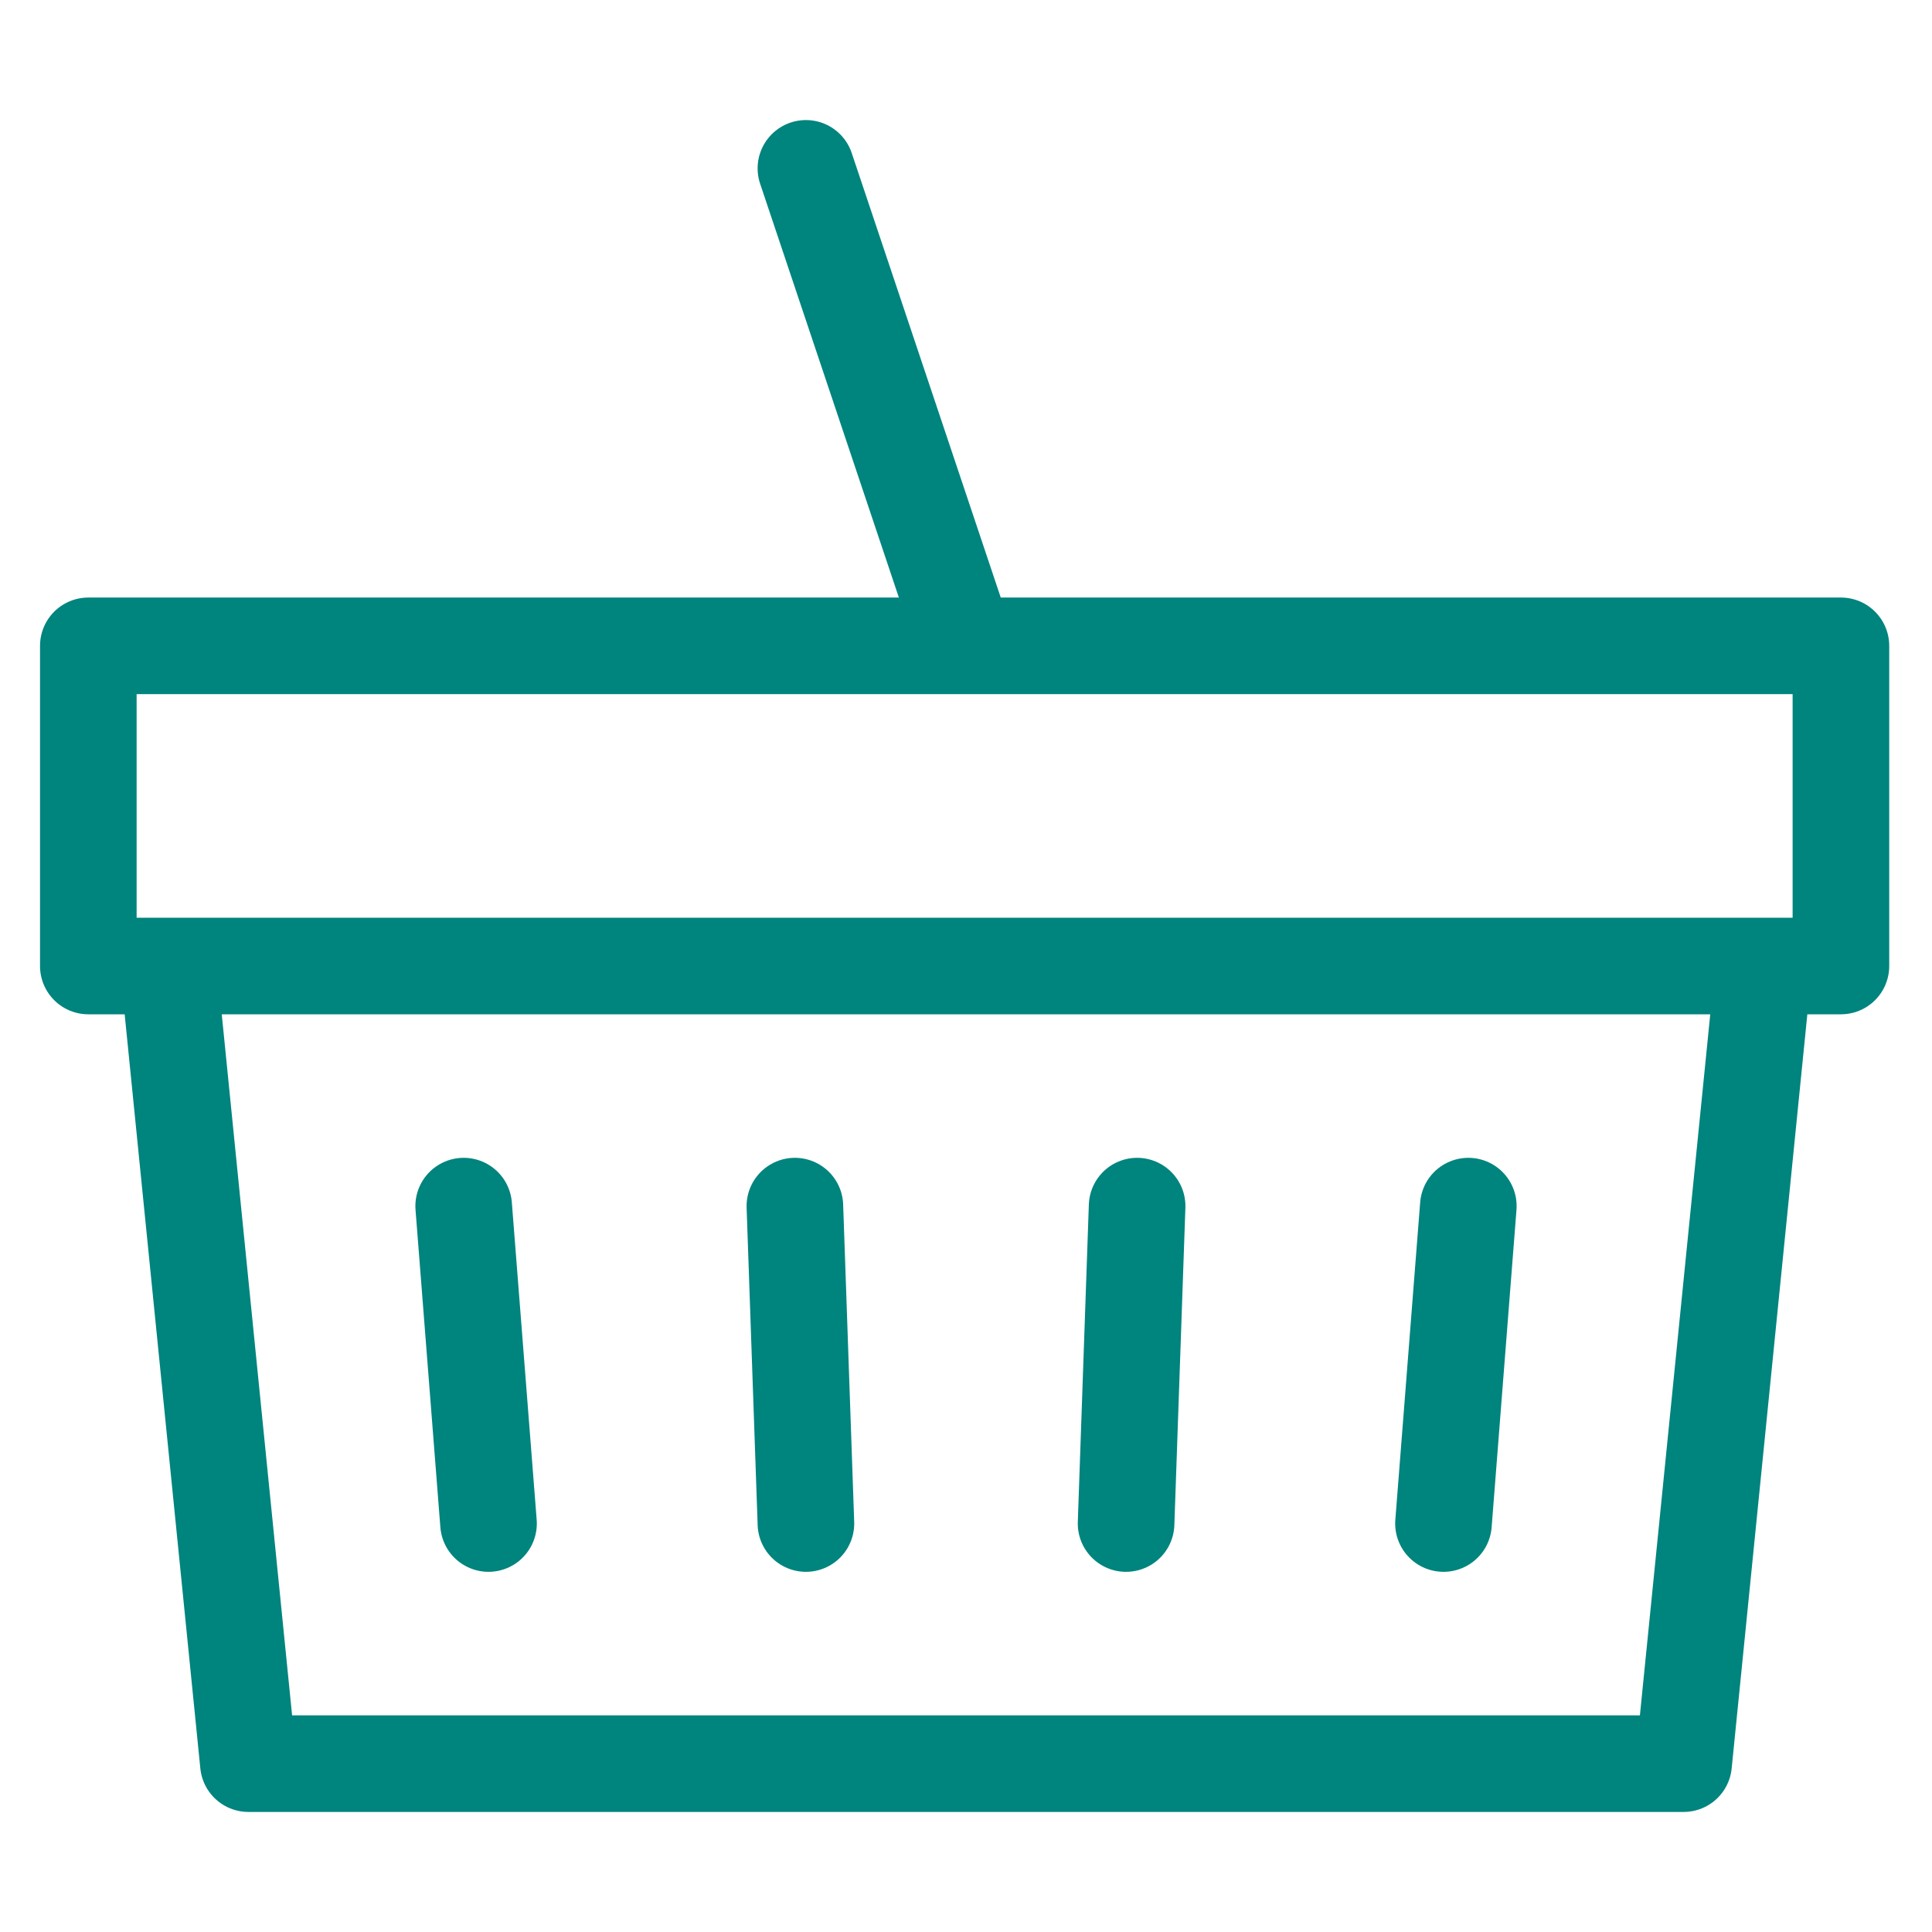
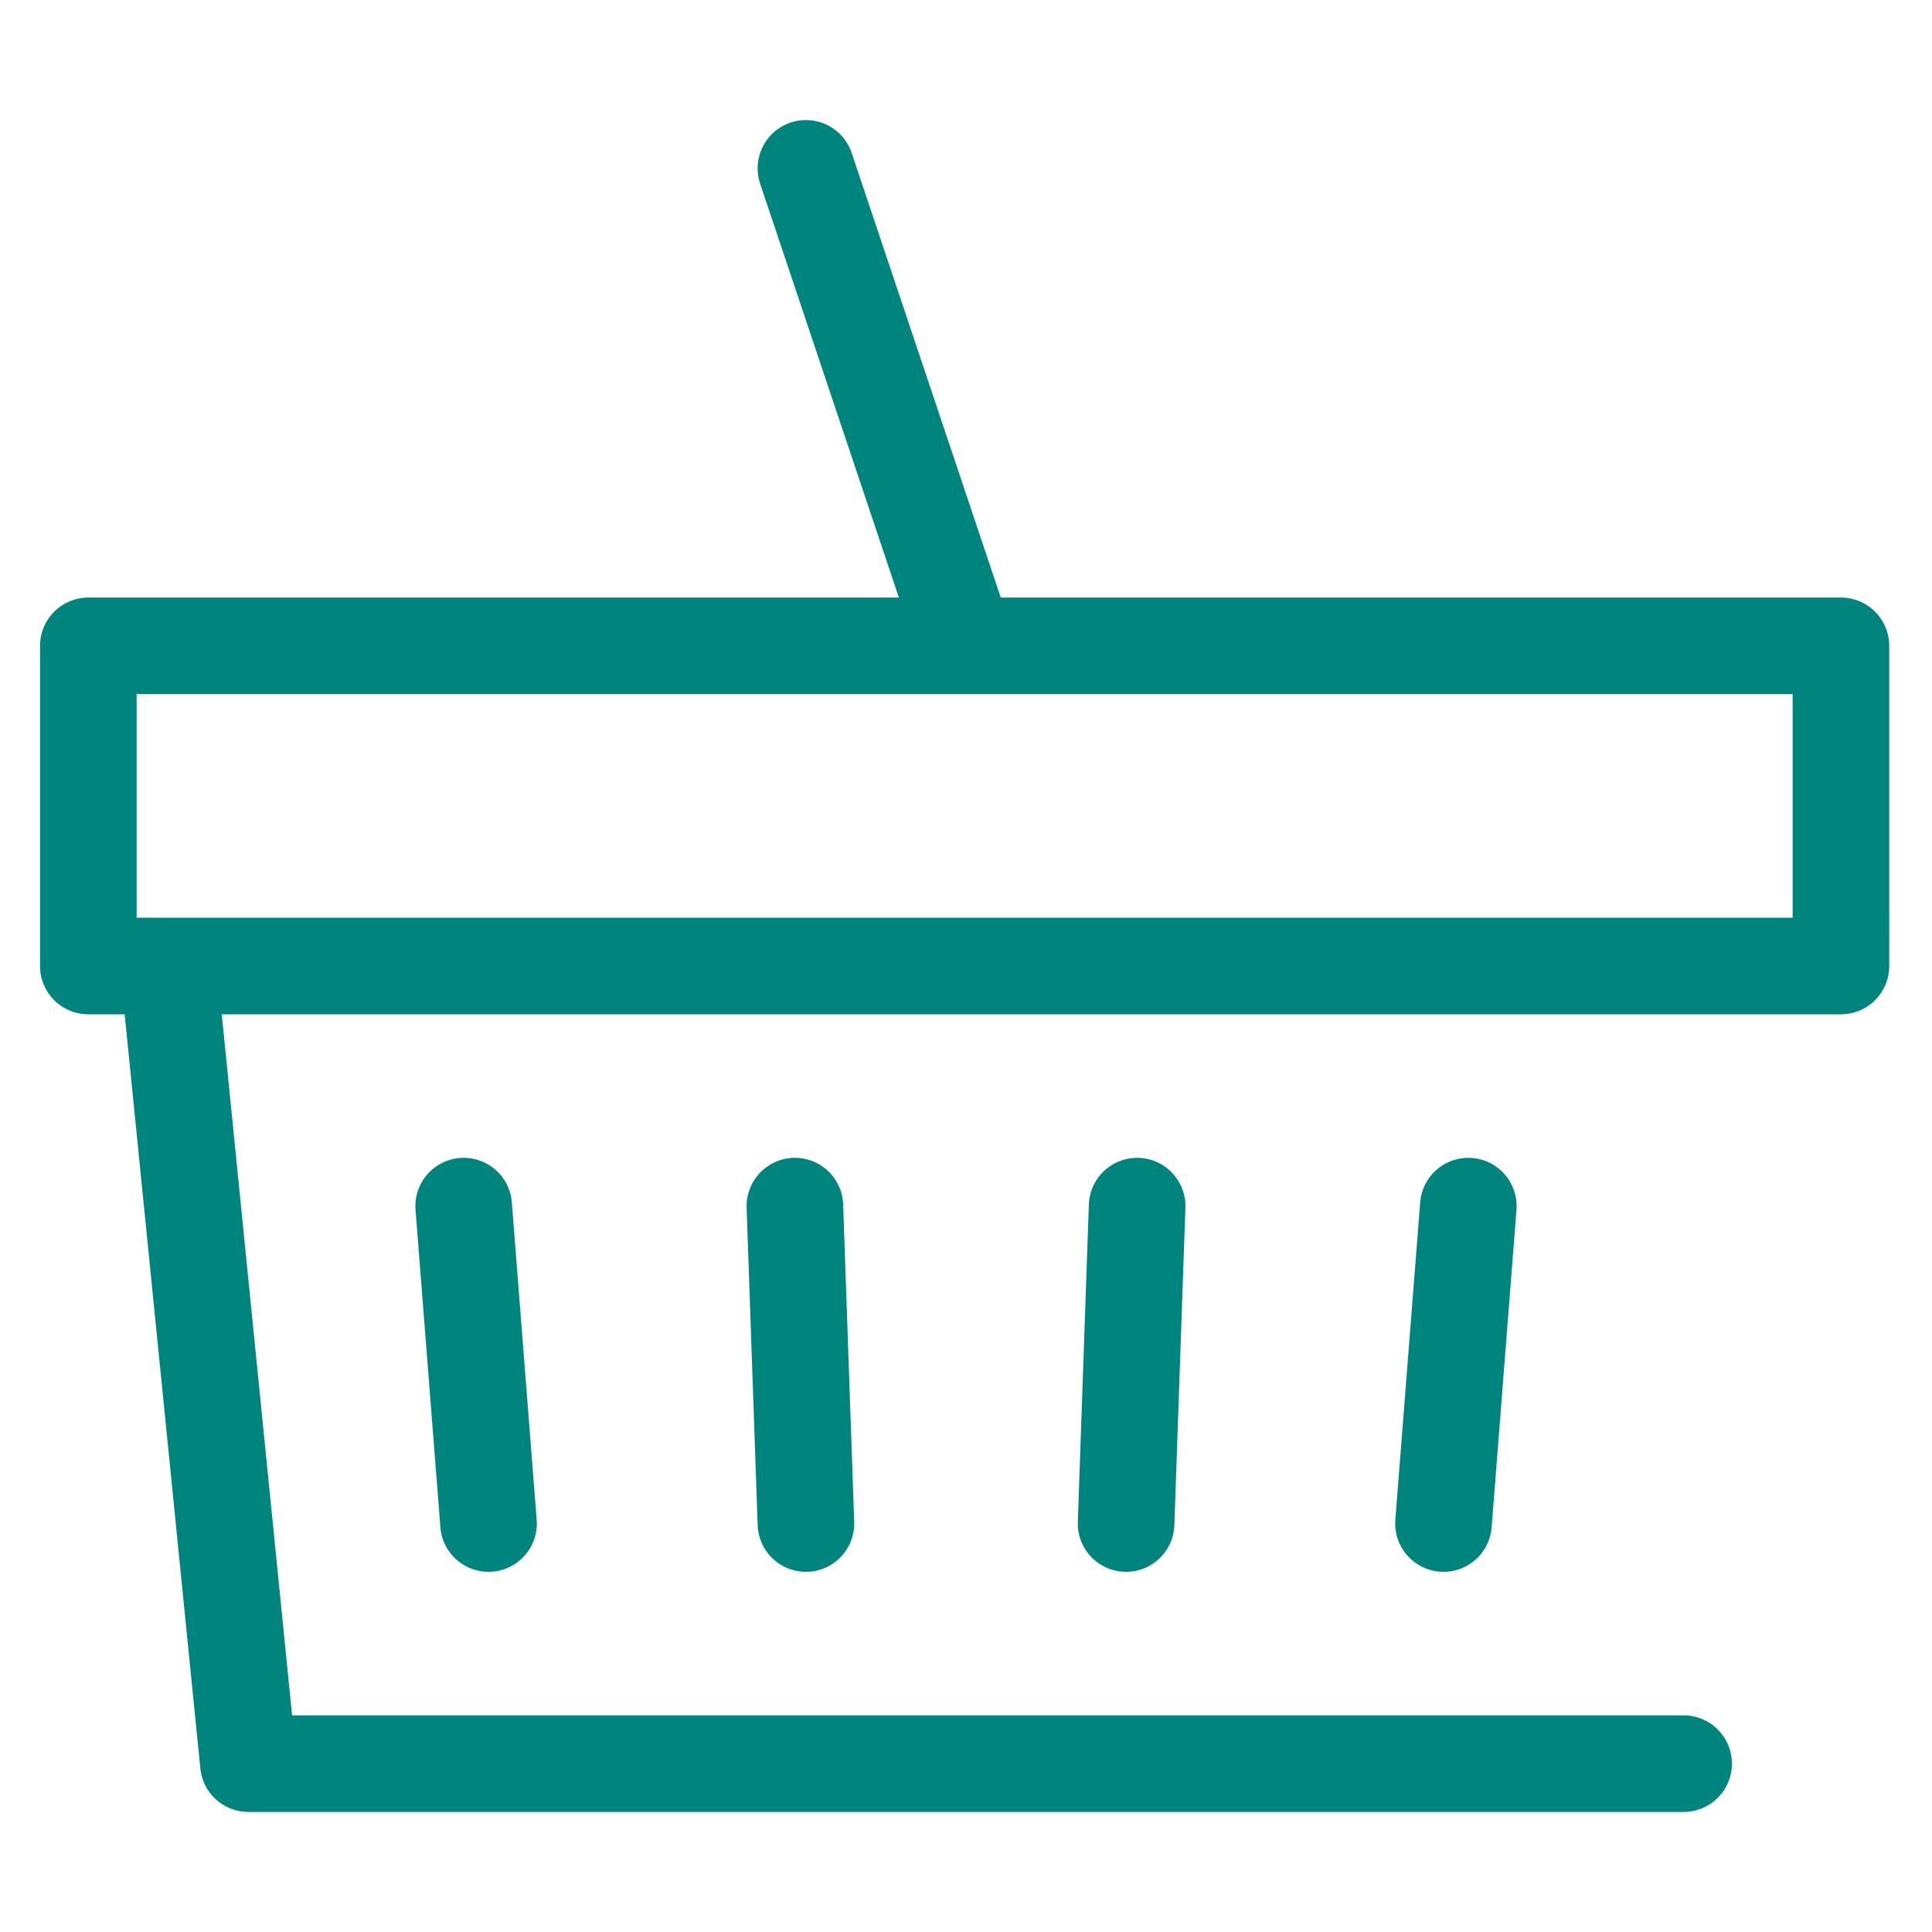
<svg xmlns="http://www.w3.org/2000/svg" viewBox="0 0 70 70" style="enable-background:new 0 0 70 70" xml:space="preserve">
-   <path d="M6.1 35 9 63.9h52L63.9 35M29.2 6.1 35 23.4m-31.8 0h63.5V35H3.2zm38 20.3-.4 11.5m-12-11.5.4 11.5m24-11.5-.9 11.5M16.8 43.7l.9 11.5" style="fill:none;stroke:#00847e;stroke-width:3.5;stroke-linecap:round;stroke-linejoin:round;stroke-miterlimit:10" />
+   <path d="M6.1 35 9 63.9h52M29.2 6.1 35 23.4m-31.8 0h63.5V35H3.2zm38 20.3-.4 11.5m-12-11.5.4 11.5m24-11.5-.9 11.5M16.8 43.7l.9 11.5" style="fill:none;stroke:#00847e;stroke-width:3.5;stroke-linecap:round;stroke-linejoin:round;stroke-miterlimit:10" />
</svg>